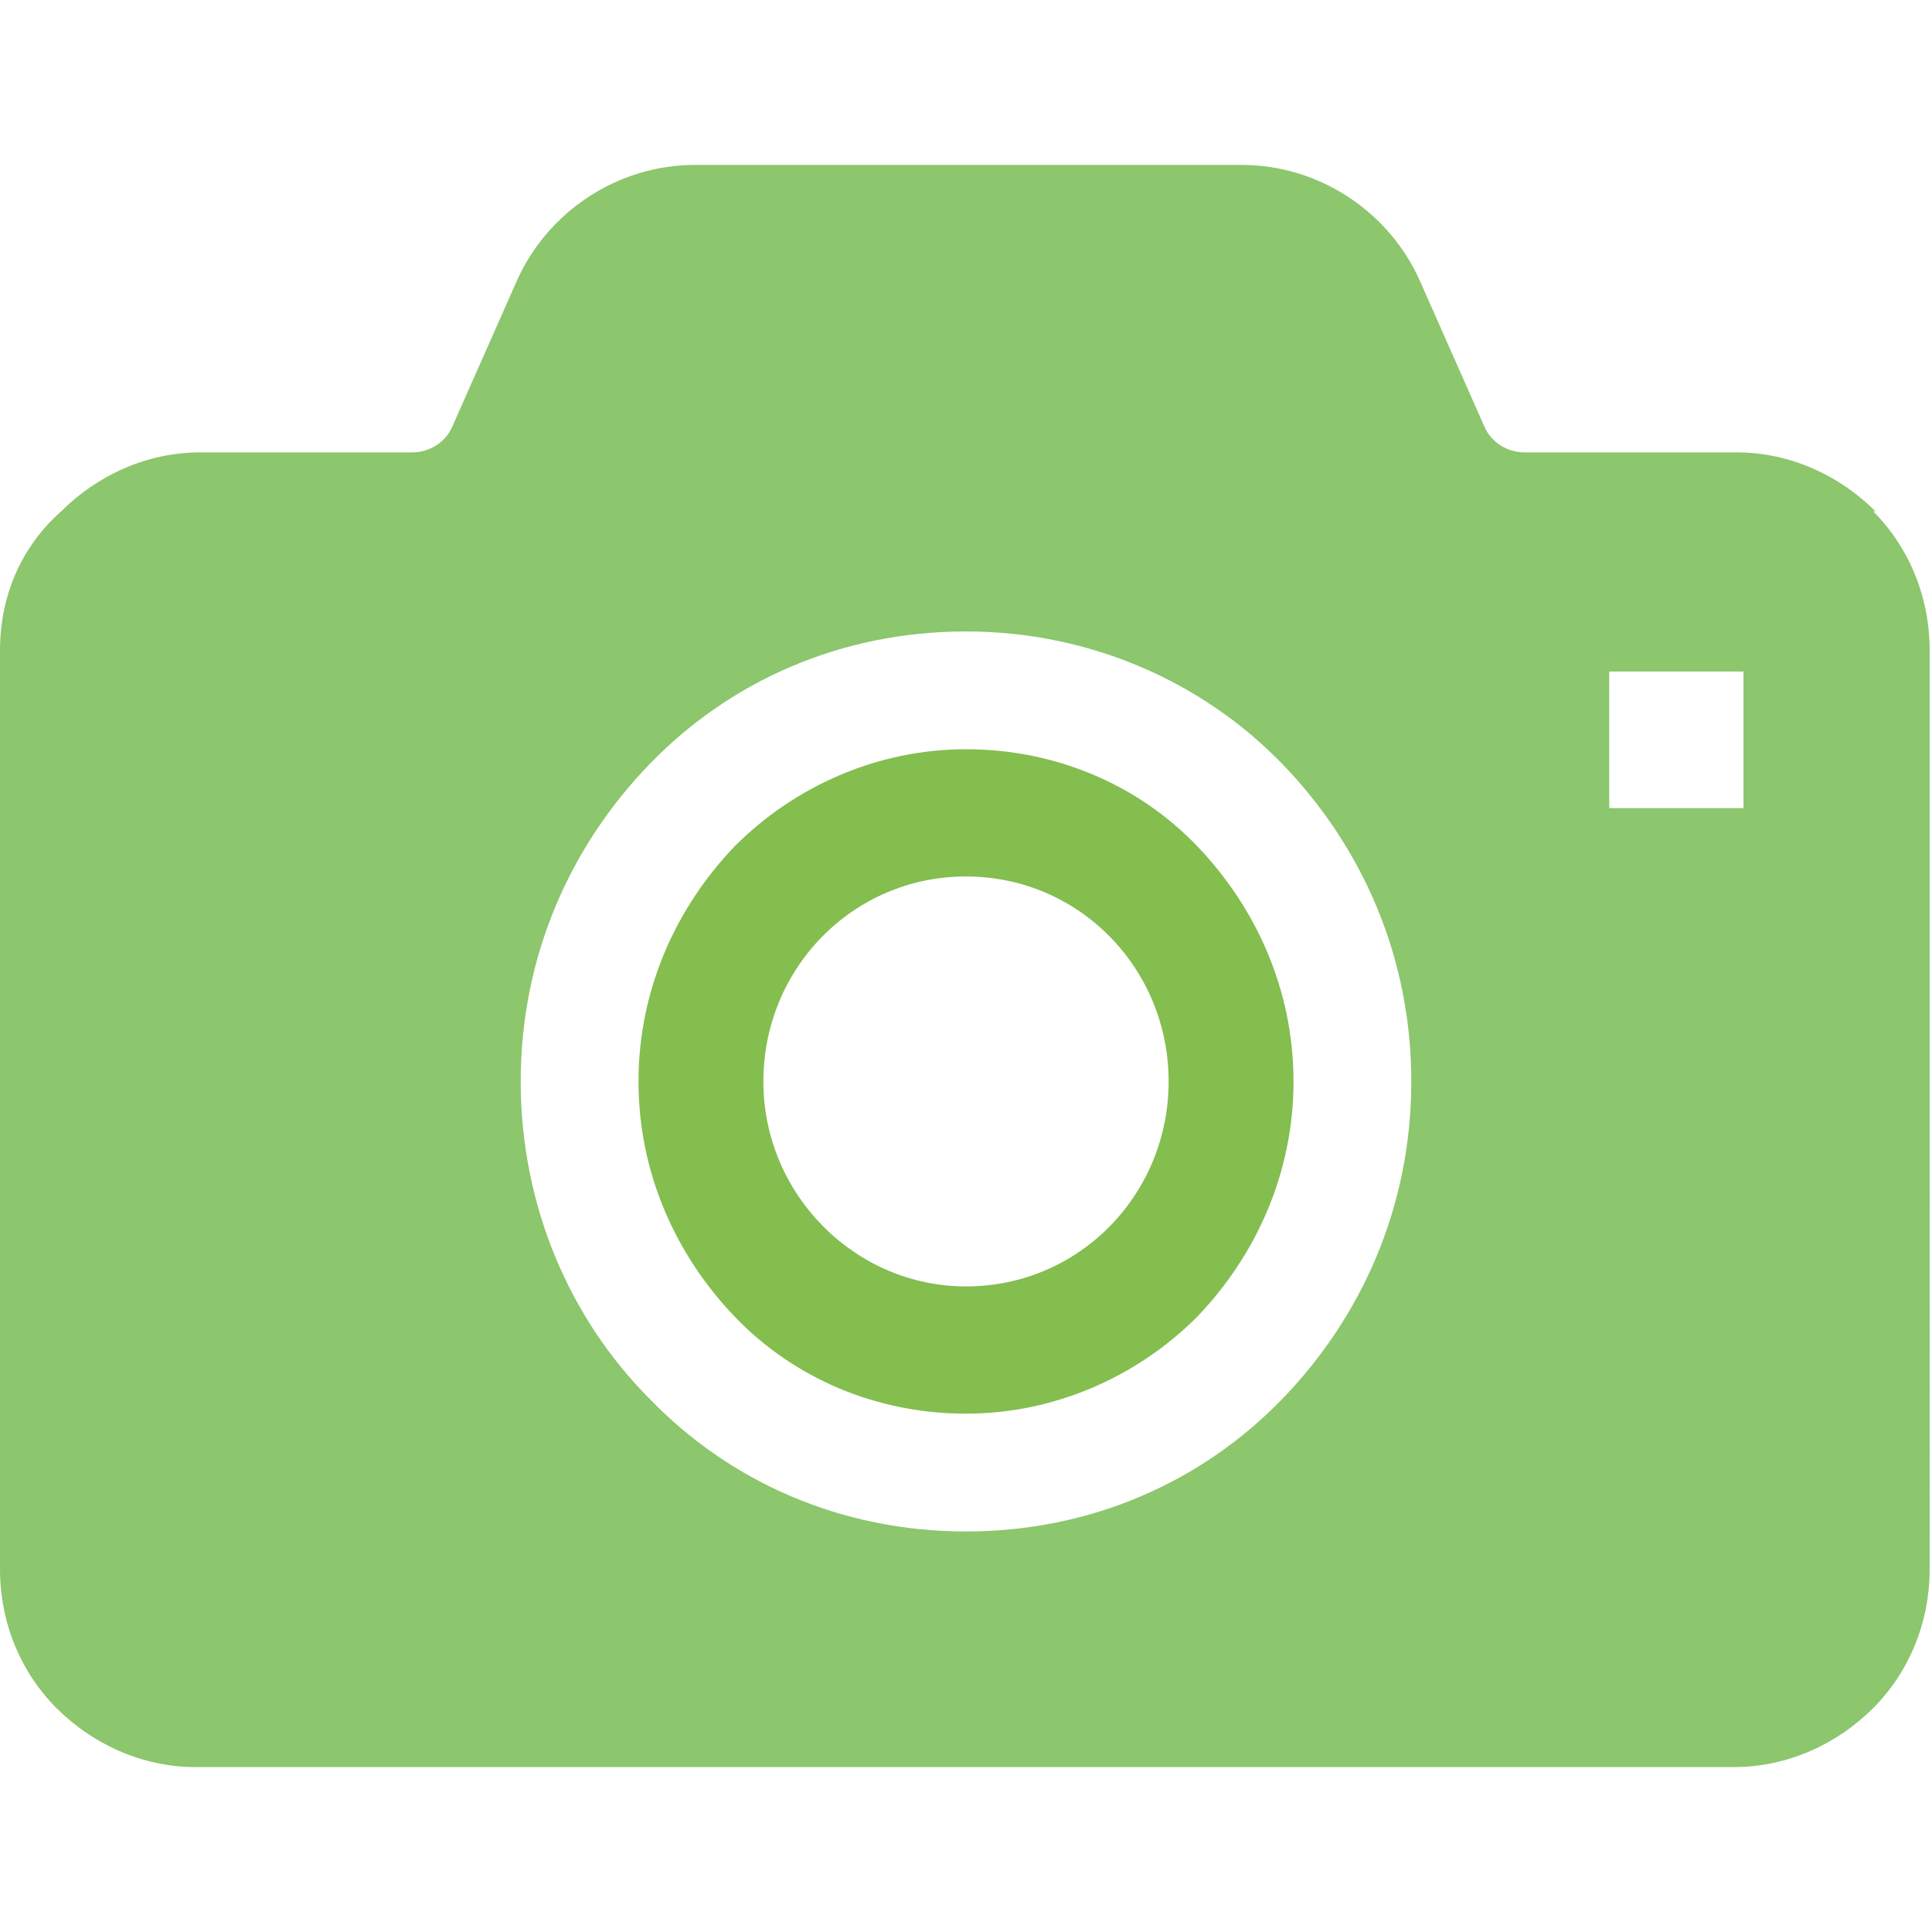
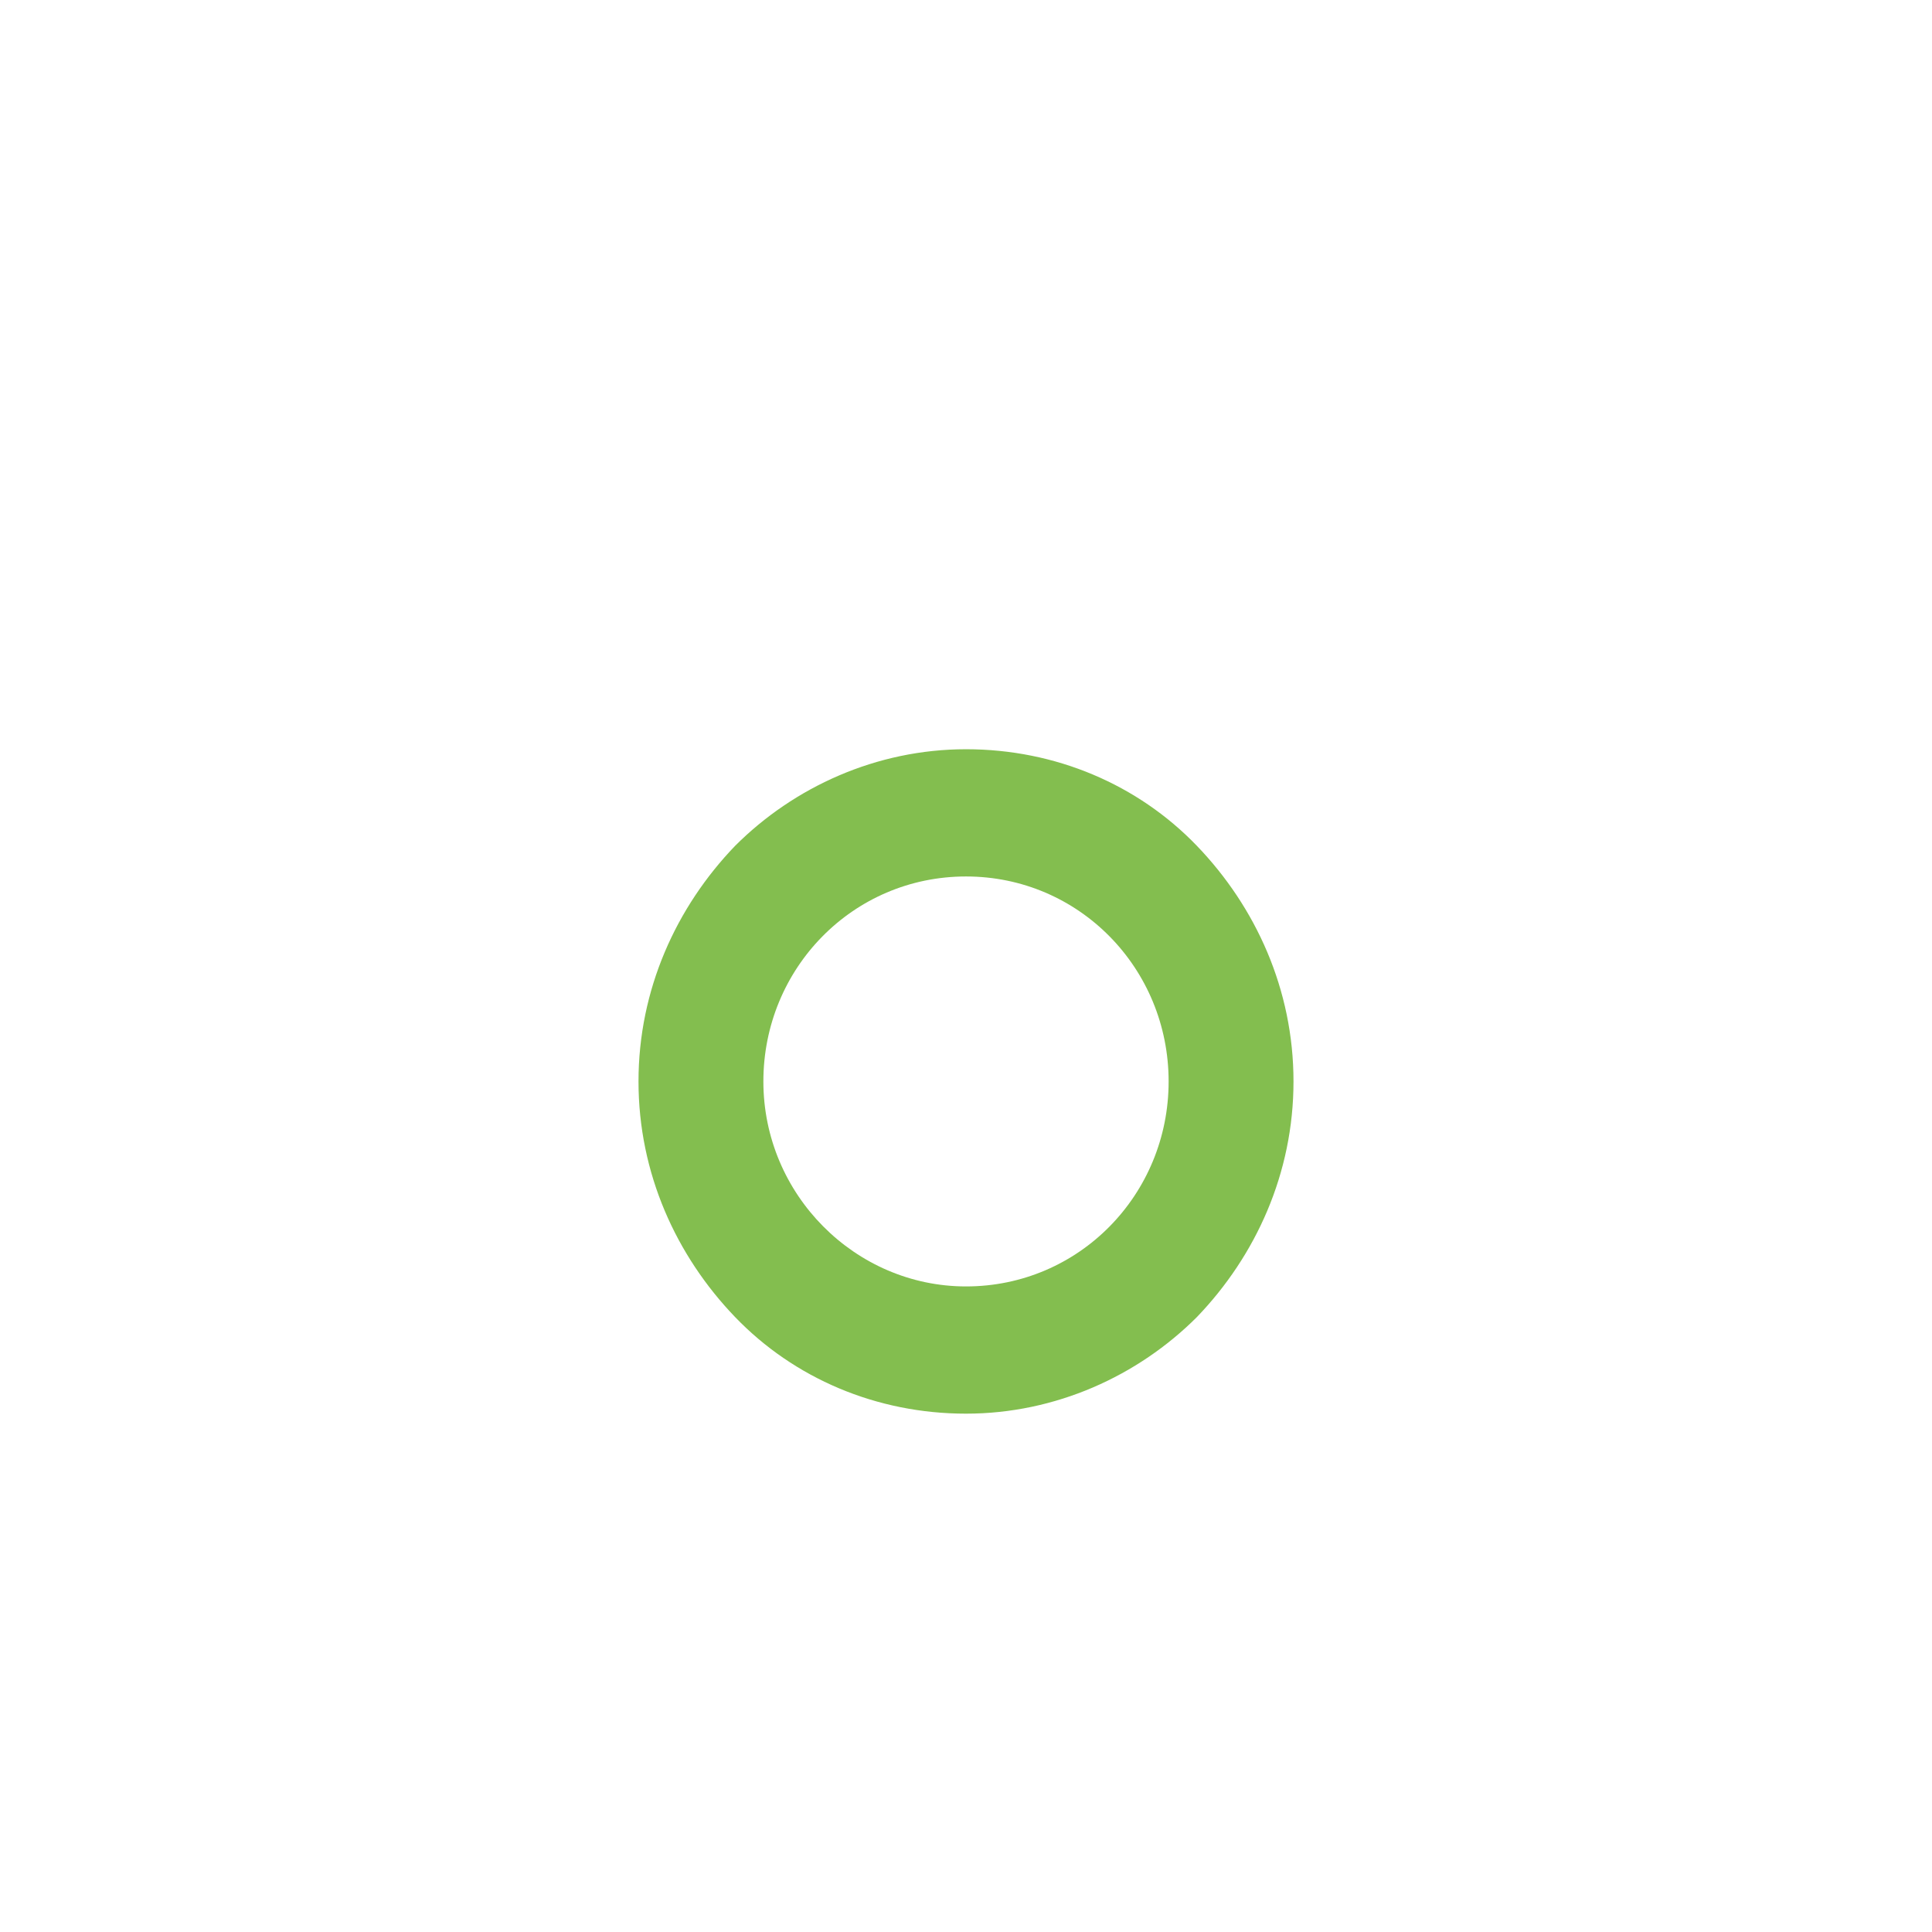
<svg xmlns="http://www.w3.org/2000/svg" id="_レイヤー_1" data-name="レイヤー_1" version="1.1" viewBox="0 0 82 82">
  <defs>
    <style>
      .st0 {
        fill: #8cc66d;
      }

      .st1 {
        fill: #83be4f;
      }
    </style>
  </defs>
-   <path class="st1" d="M41,31.8c-3.8,0-7.3,1.6-9.8,4.1-2.5,2.6-4.1,6.1-4.1,10,0,3.9,1.6,7.4,4.1,10,2.5,2.6,6,4.1,9.8,4.1s7.3-1.6,9.8-4.1c2.5-2.6,4.1-6.1,4.1-10,0-3.9-1.6-7.4-4.1-10-2.5-2.6-6-4.1-9.8-4.1ZM41,54.6c-4.7,0-8.6-3.9-8.6-8.7s3.8-8.7,8.6-8.7,8.6,3.9,8.6,8.7-3.8,8.7-8.6,8.7Z" />
-   <path class="st0" d="M79.6,21.7c-1.5-1.5-3.6-2.5-5.9-2.5h-9c-.7,0-1.4-.4-1.7-1.1l-2.7-6.1c-1.3-3-4.3-5-7.6-5h-23.2c-3.3,0-6.3,2-7.6,5l-2.7,6.1c-.3.7-1,1.1-1.7,1.1h-9c-2.3,0-4.4,1-5.9,2.5C.9,23.2,0,25.3,0,27.6v39c0,2.3.9,4.4,2.4,5.9,1.5,1.5,3.6,2.5,5.9,2.5h65.3c2.3,0,4.4-1,5.9-2.5,1.5-1.5,2.4-3.6,2.4-5.9V27.6c0-2.3-.9-4.4-2.4-5.9ZM54.4,59.4c-3.4,3.5-8.1,5.6-13.4,5.6s-10-2.1-13.4-5.6c-3.4-3.4-5.5-8.2-5.5-13.5,0-5.3,2.1-10,5.5-13.5,3.4-3.5,8.1-5.6,13.4-5.6,5.2,0,10,2.1,13.4,5.6,3.4,3.5,5.5,8.2,5.5,13.5,0,5.3-2.1,10-5.5,13.5ZM74,34.3h-5.7v-5.8h5.7v5.8Z" />
+   <path class="st1" d="M41,31.8c-3.8,0-7.3,1.6-9.8,4.1-2.5,2.6-4.1,6.1-4.1,10,0,3.9,1.6,7.4,4.1,10,2.5,2.6,6,4.1,9.8,4.1s7.3-1.6,9.8-4.1c2.5-2.6,4.1-6.1,4.1-10,0-3.9-1.6-7.4-4.1-10-2.5-2.6-6-4.1-9.8-4.1ZM41,54.6c-4.7,0-8.6-3.9-8.6-8.7s3.8-8.7,8.6-8.7,8.6,3.9,8.6,8.7-3.8,8.7-8.6,8.7" />
</svg>